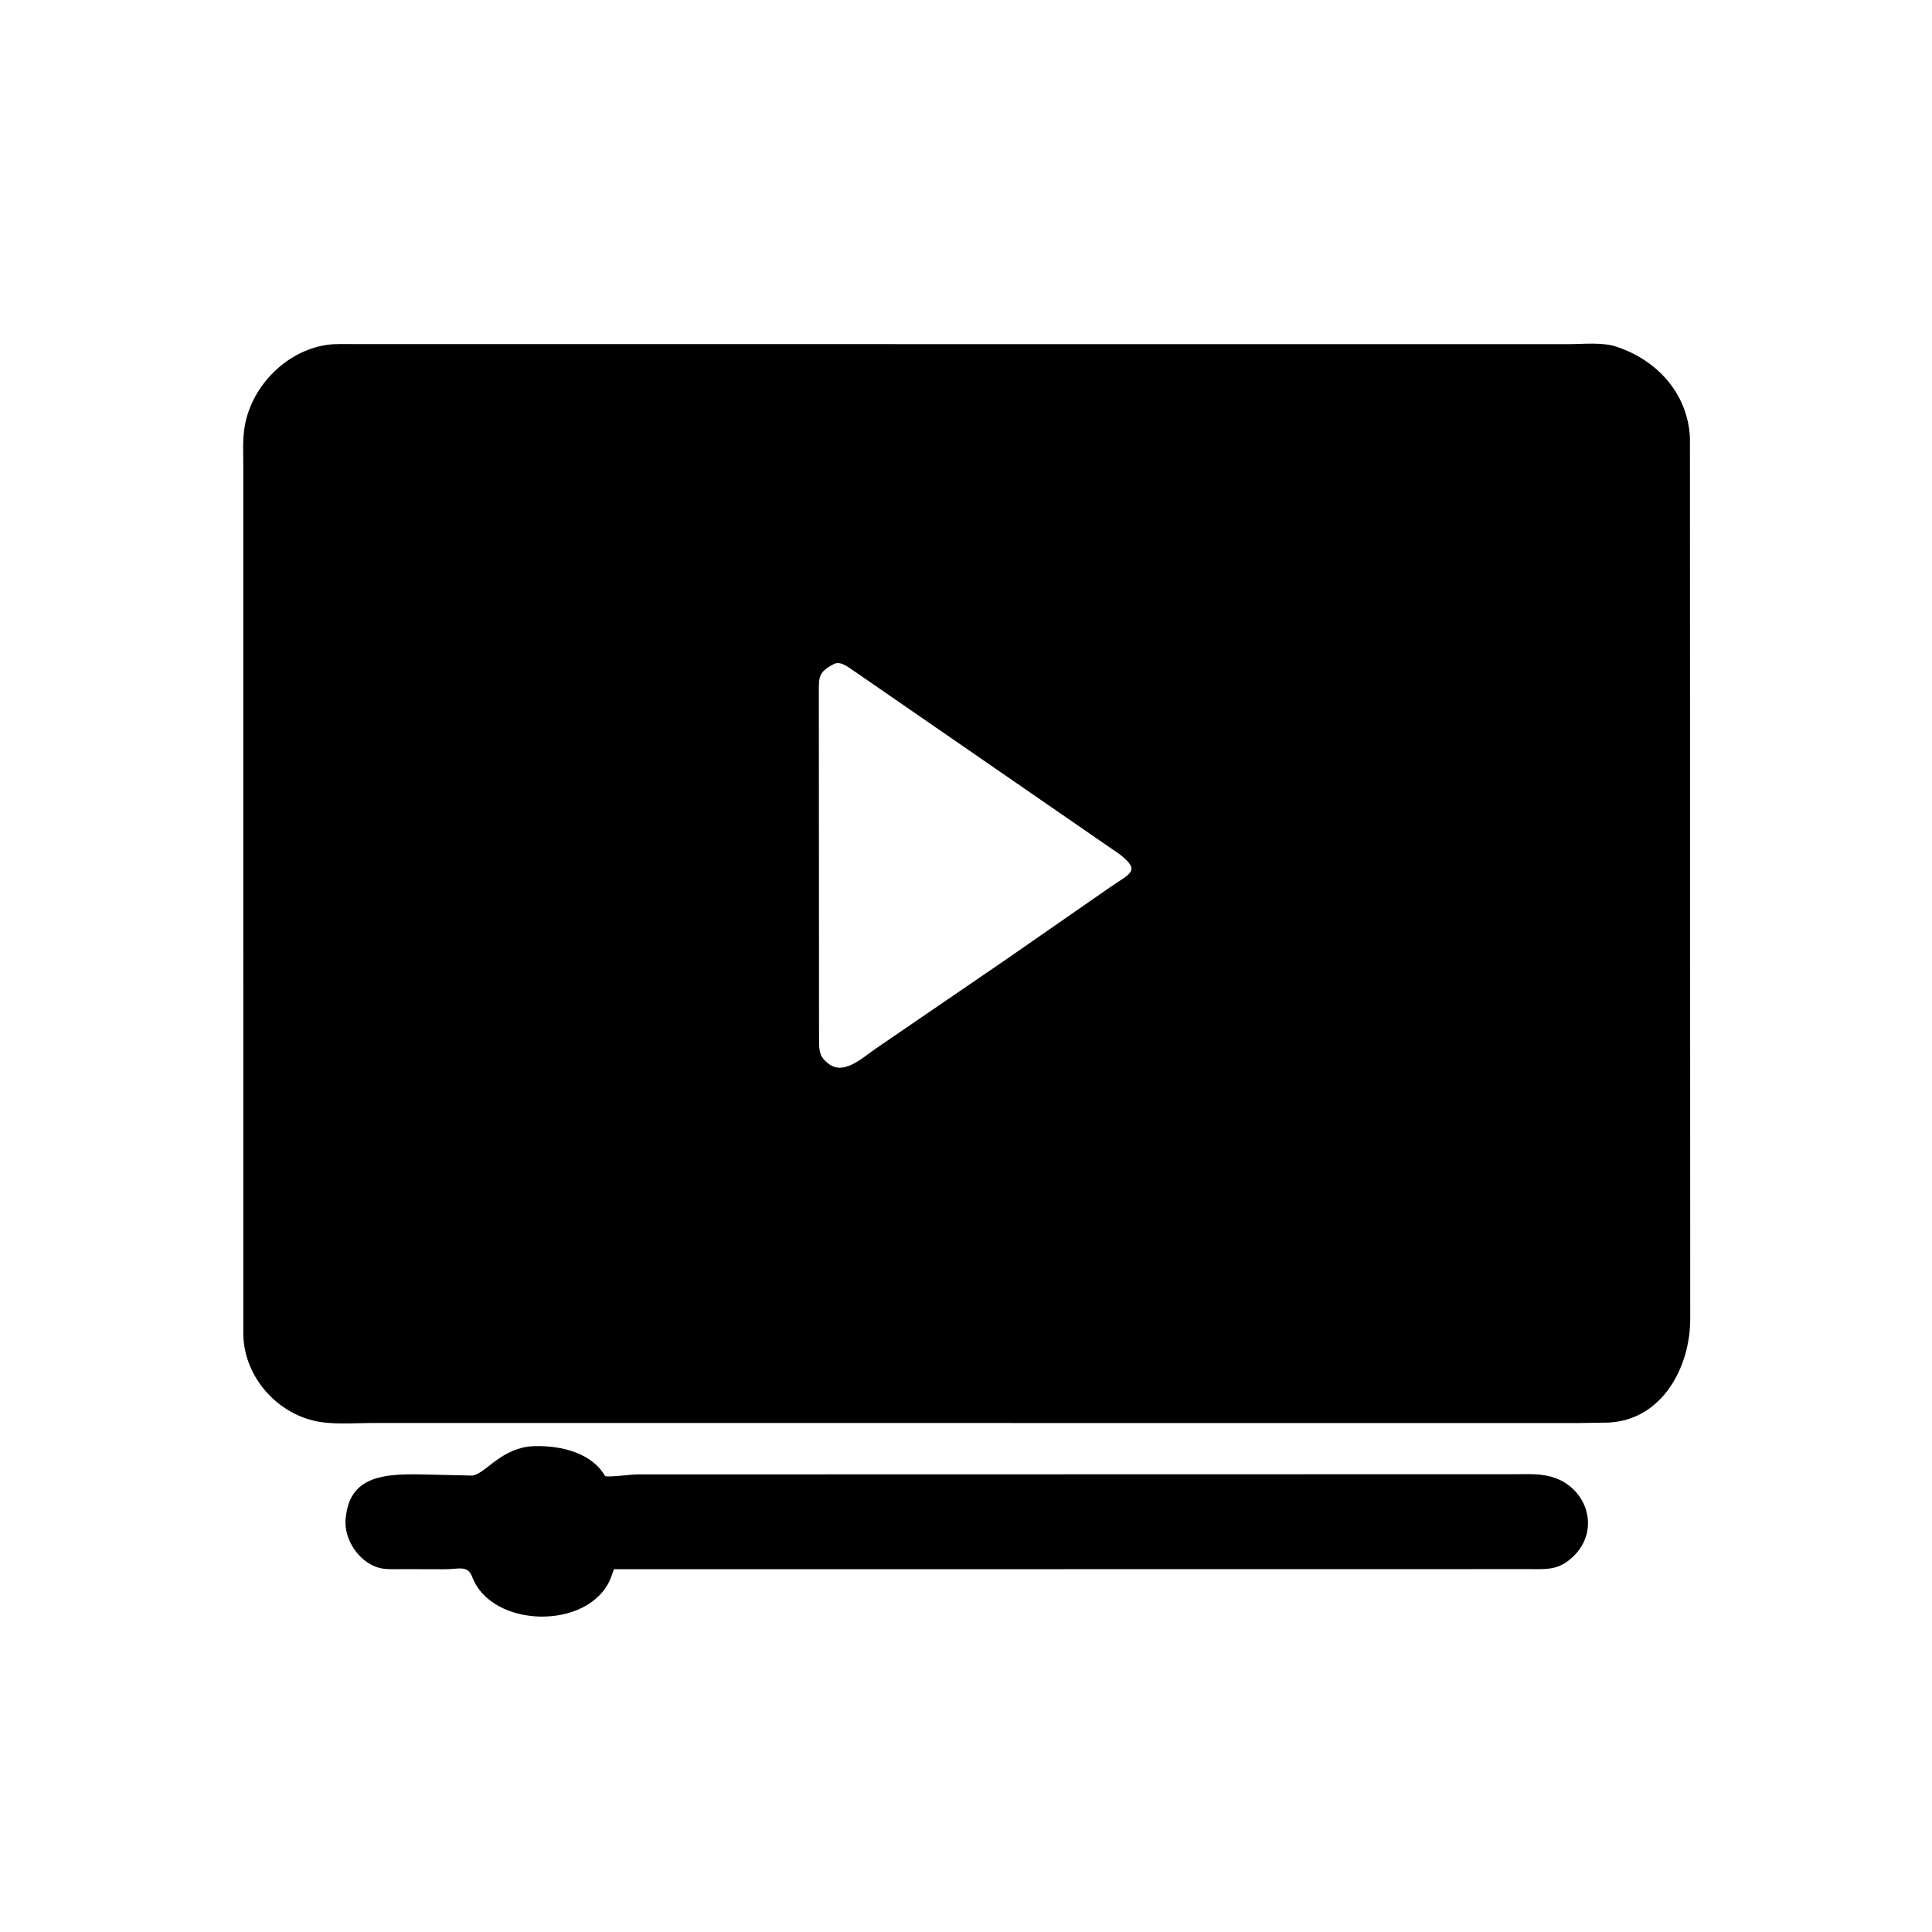
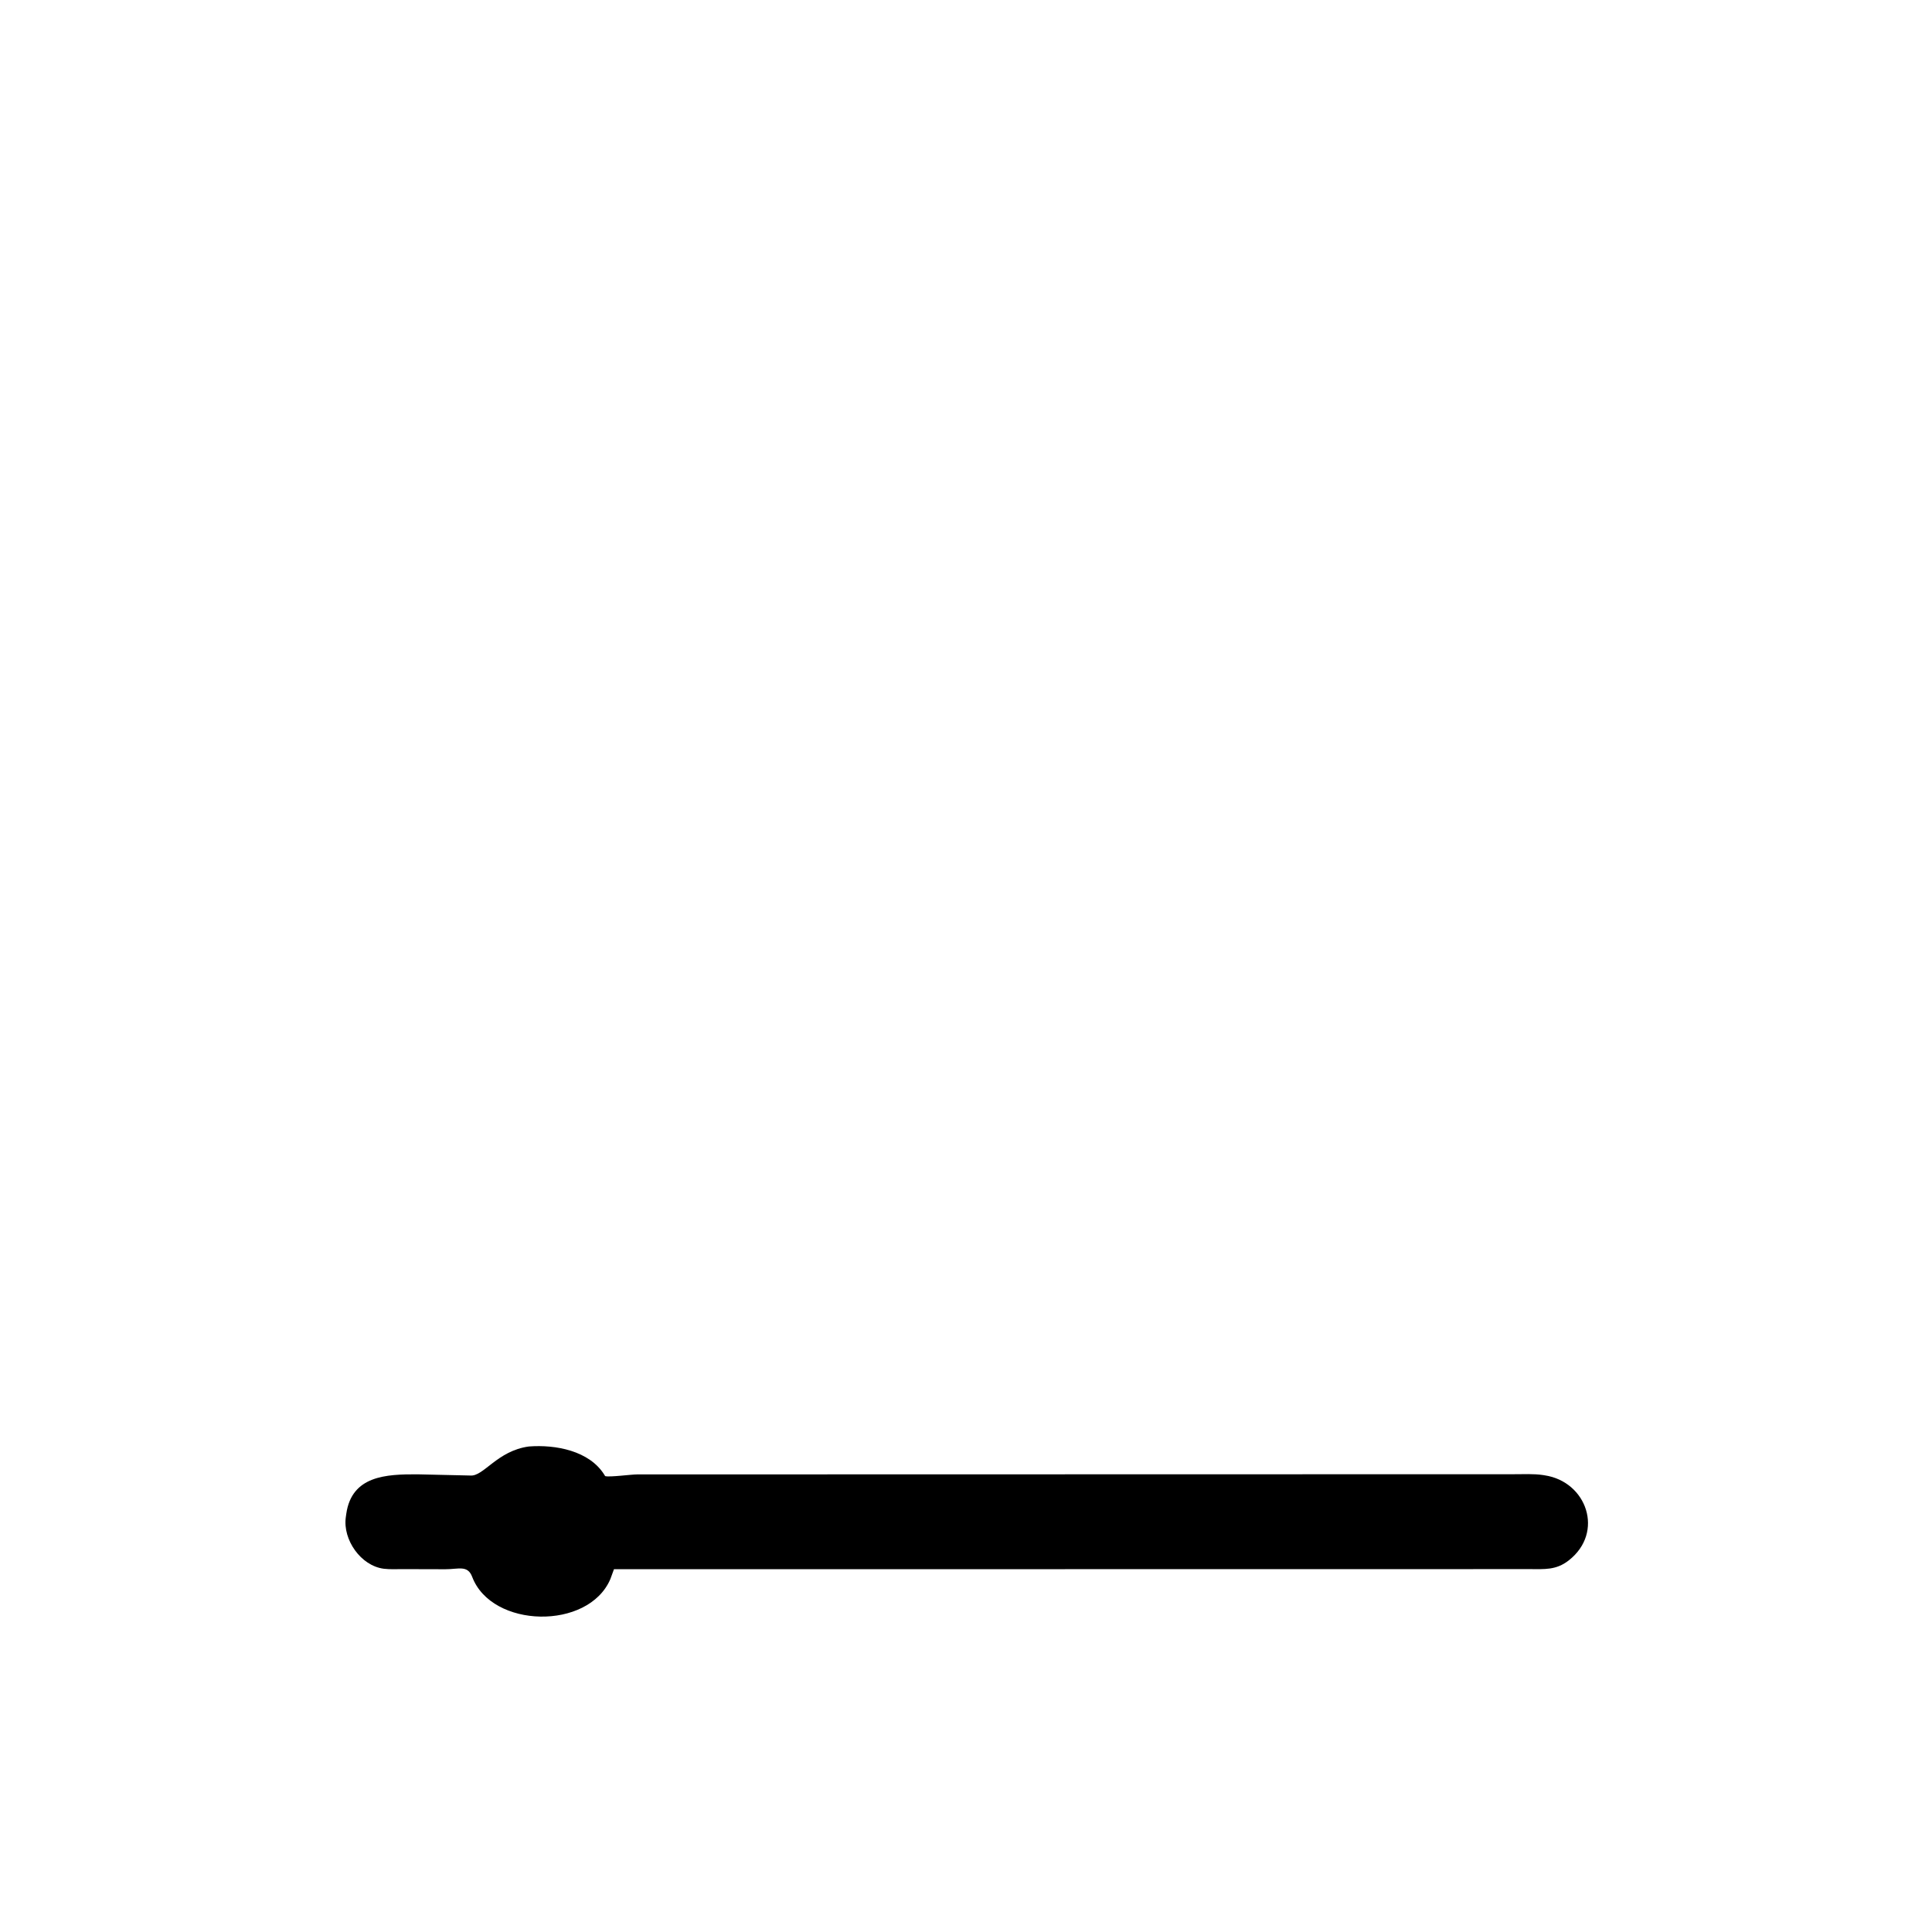
<svg xmlns="http://www.w3.org/2000/svg" version="1.1" style="display: block;" viewBox="0 0 2048 2048" width="640" height="640">
-   <path transform="translate(0,0)" fill="rgb(0,0,0)" d="M 1672.91 1508.49 L 395.364 1508.4 C 378.72 1508.47 361.054 1509.69 344.5 1508.02 C 297.754 1503.3 259.027 1462.24 257.93 1415.09 L 257.898 495.285 C 257.91 482.252 257.153 468.679 258.822 455.74 C 264.513 411.618 301.823 372.37 346.065 365.648 C 355.801 364.169 366.563 364.848 376.428 364.759 L 1662 364.83 C 1677.89 364.825 1698.25 362.503 1713.28 367.442 C 1756.94 381.794 1789.22 417.441 1791.41 464.137 L 1791.72 1398.12 C 1791.68 1449.77 1761.79 1504.94 1705.5 1507.99 L 1672.91 1508.49 z M 884.817 703.5 C 867.252 712.324 867.999 717.464 868.012 735.037 L 868.208 1098.25 C 868.452 1108.99 867.102 1118.16 875.765 1125.5 L 876.95 1126.55 C 893.545 1141.08 913.16 1122.05 928.692 1111.33 L 1066.3 1017.19 L 1177.49 939.98 C 1197.87 925.852 1209.69 923.361 1187.12 905.739 L 906.586 712.186 C 900.556 708.427 892.356 700.752 884.817 703.5 z" />
  <path transform="translate(0,0)" fill="rgb(0,0,0)" d="M 1438.5 1663.35 L 650.834 1663.44 L 646.969 1673.98 C 623.59 1728.4 521.196 1726.17 500.537 1671.54 C 495.69 1658.73 486.094 1663.51 471.96 1663.46 L 426.741 1663.34 C 420.228 1663.31 413.274 1663.74 406.836 1662.93 C 382.49 1659.85 363.267 1632.18 366.553 1608.38 L 367.075 1604.71 C 372.869 1564.16 409.509 1562.75 442.292 1562.84 L 498.533 1564.12 C 512.628 1565.36 526.946 1537.87 560.642 1533.33 C 588.695 1531.17 624.89 1537.69 640.803 1563.61 L 641.474 1564.73 C 645.976 1566.08 668.641 1562.98 675.363 1562.94 L 1604.92 1562.74 C 1615.04 1562.75 1625.65 1562.13 1635.67 1563.62 L 1637.5 1563.92 C 1682.02 1570.64 1700.98 1624.36 1662.94 1654.09 C 1649.45 1664.64 1637.24 1663.31 1621.07 1663.32 L 1438.5 1663.35 z" />
</svg>